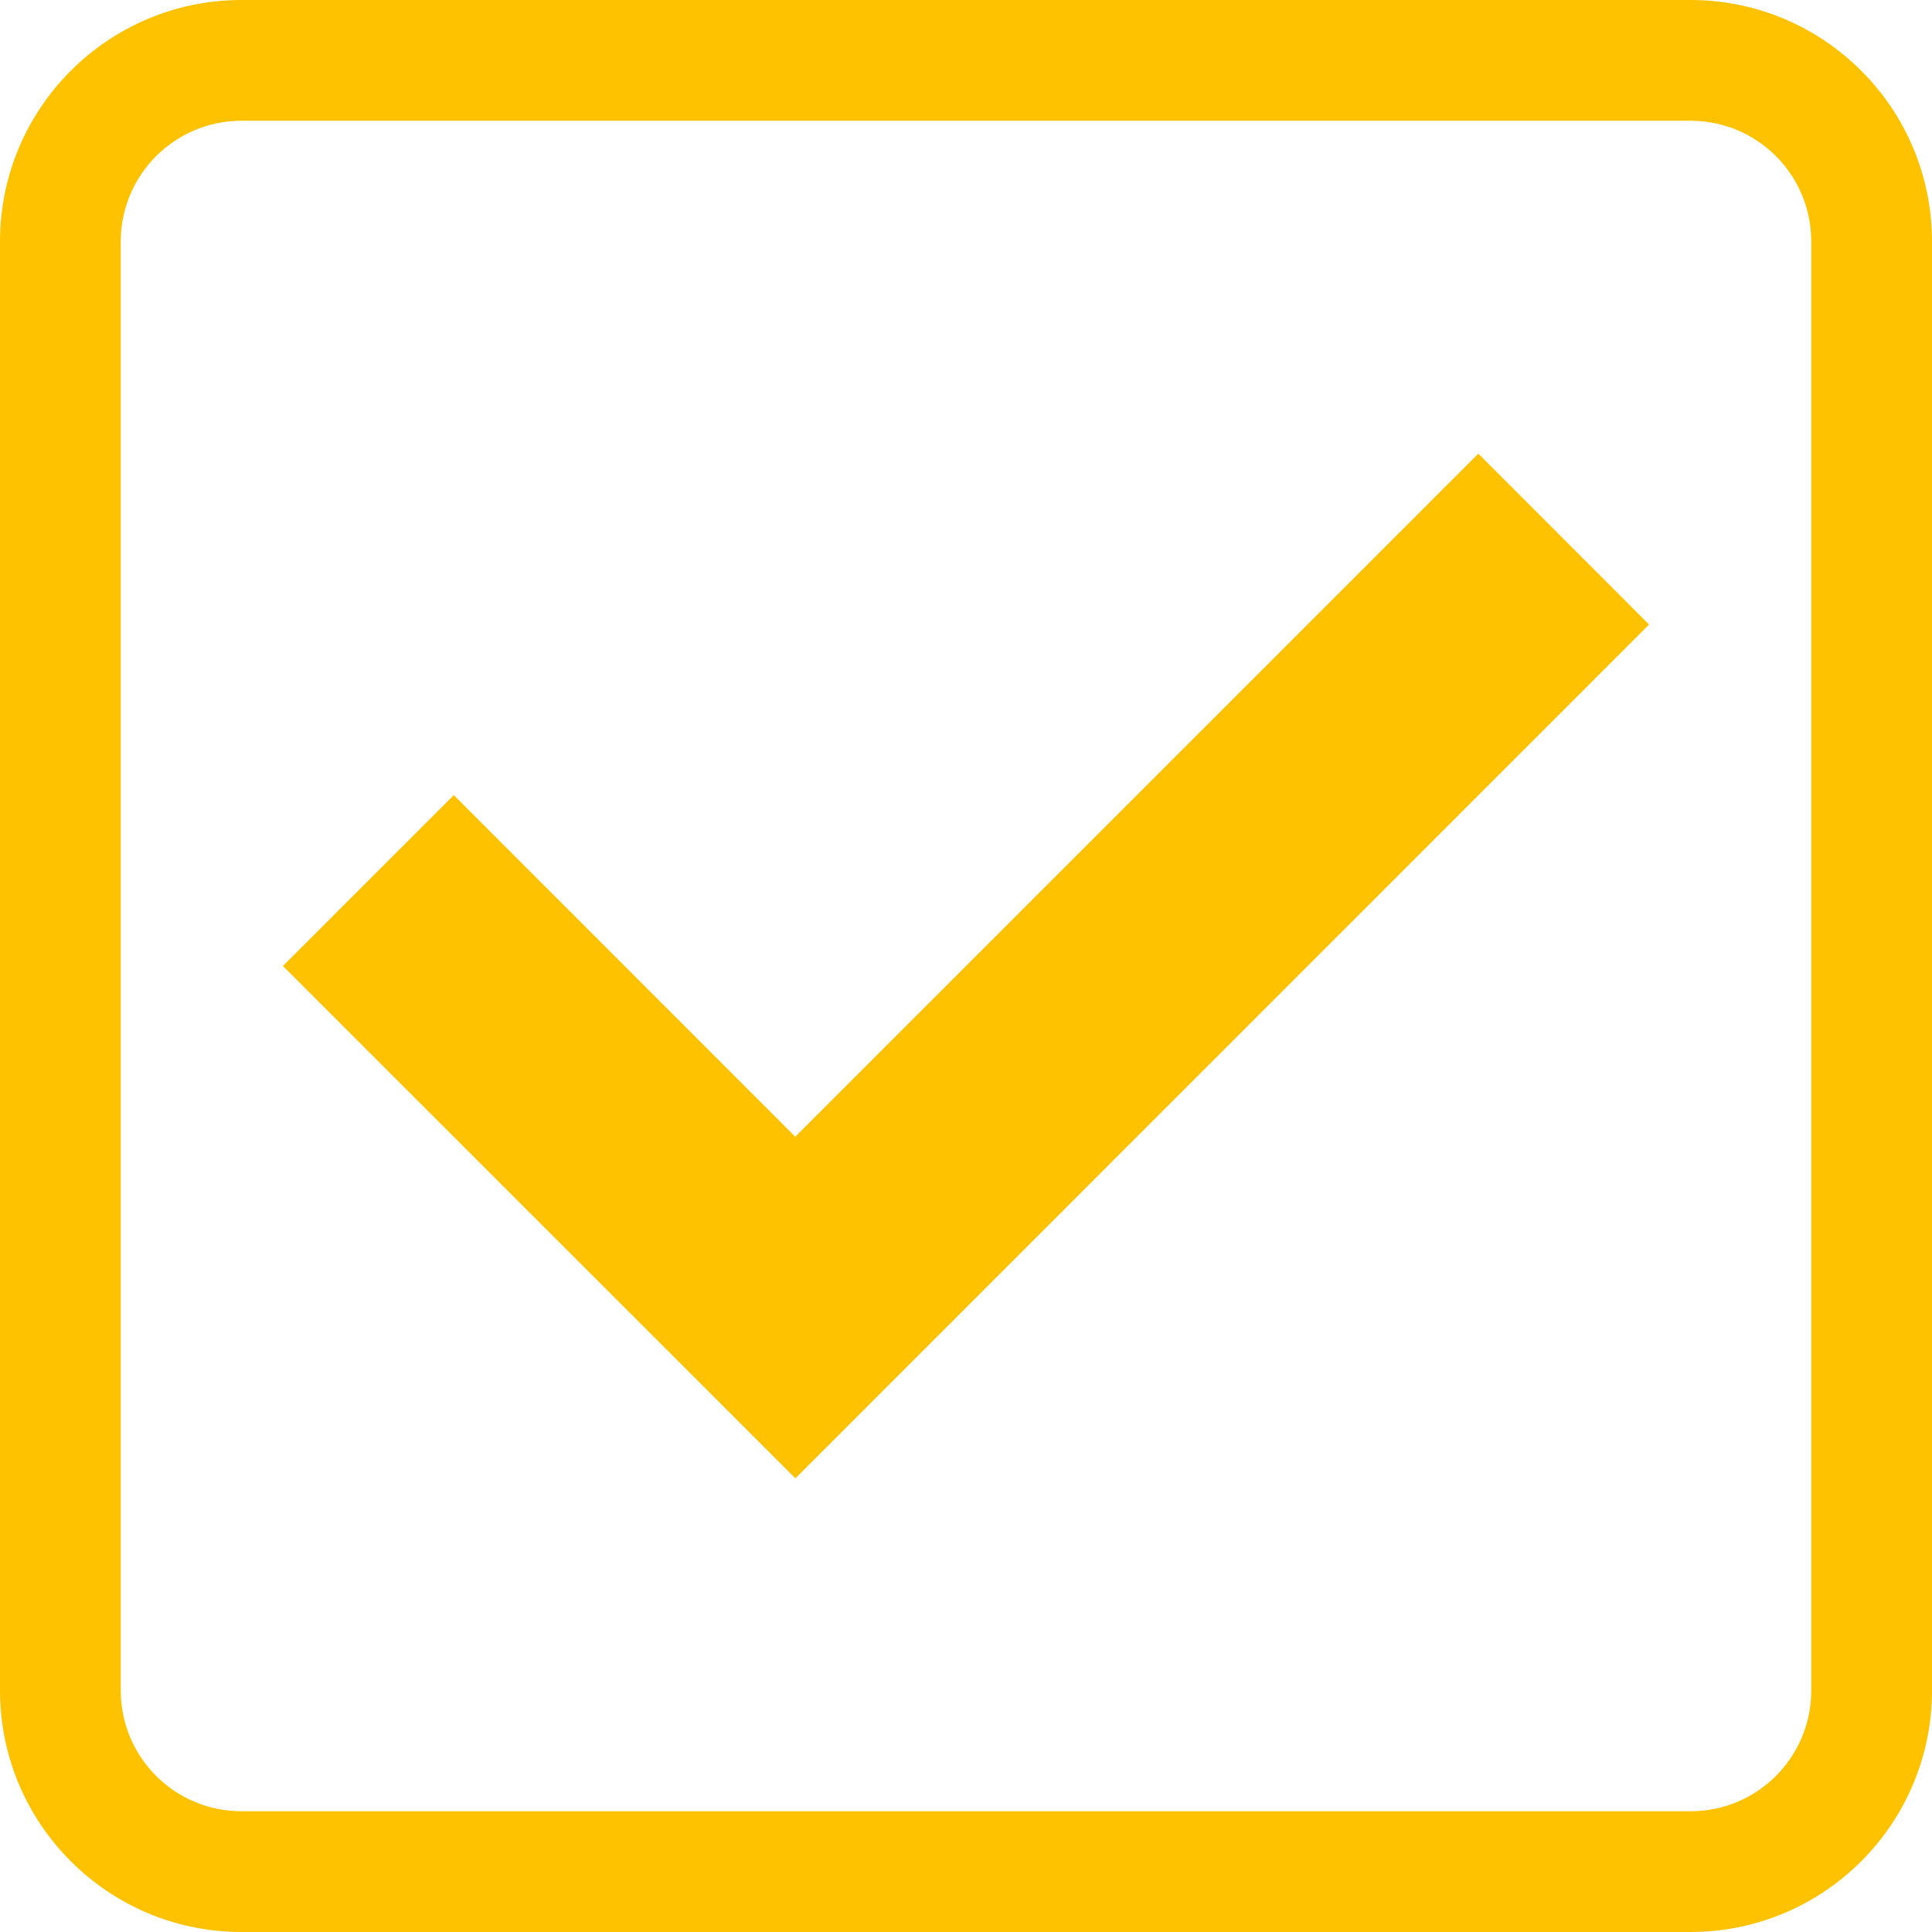
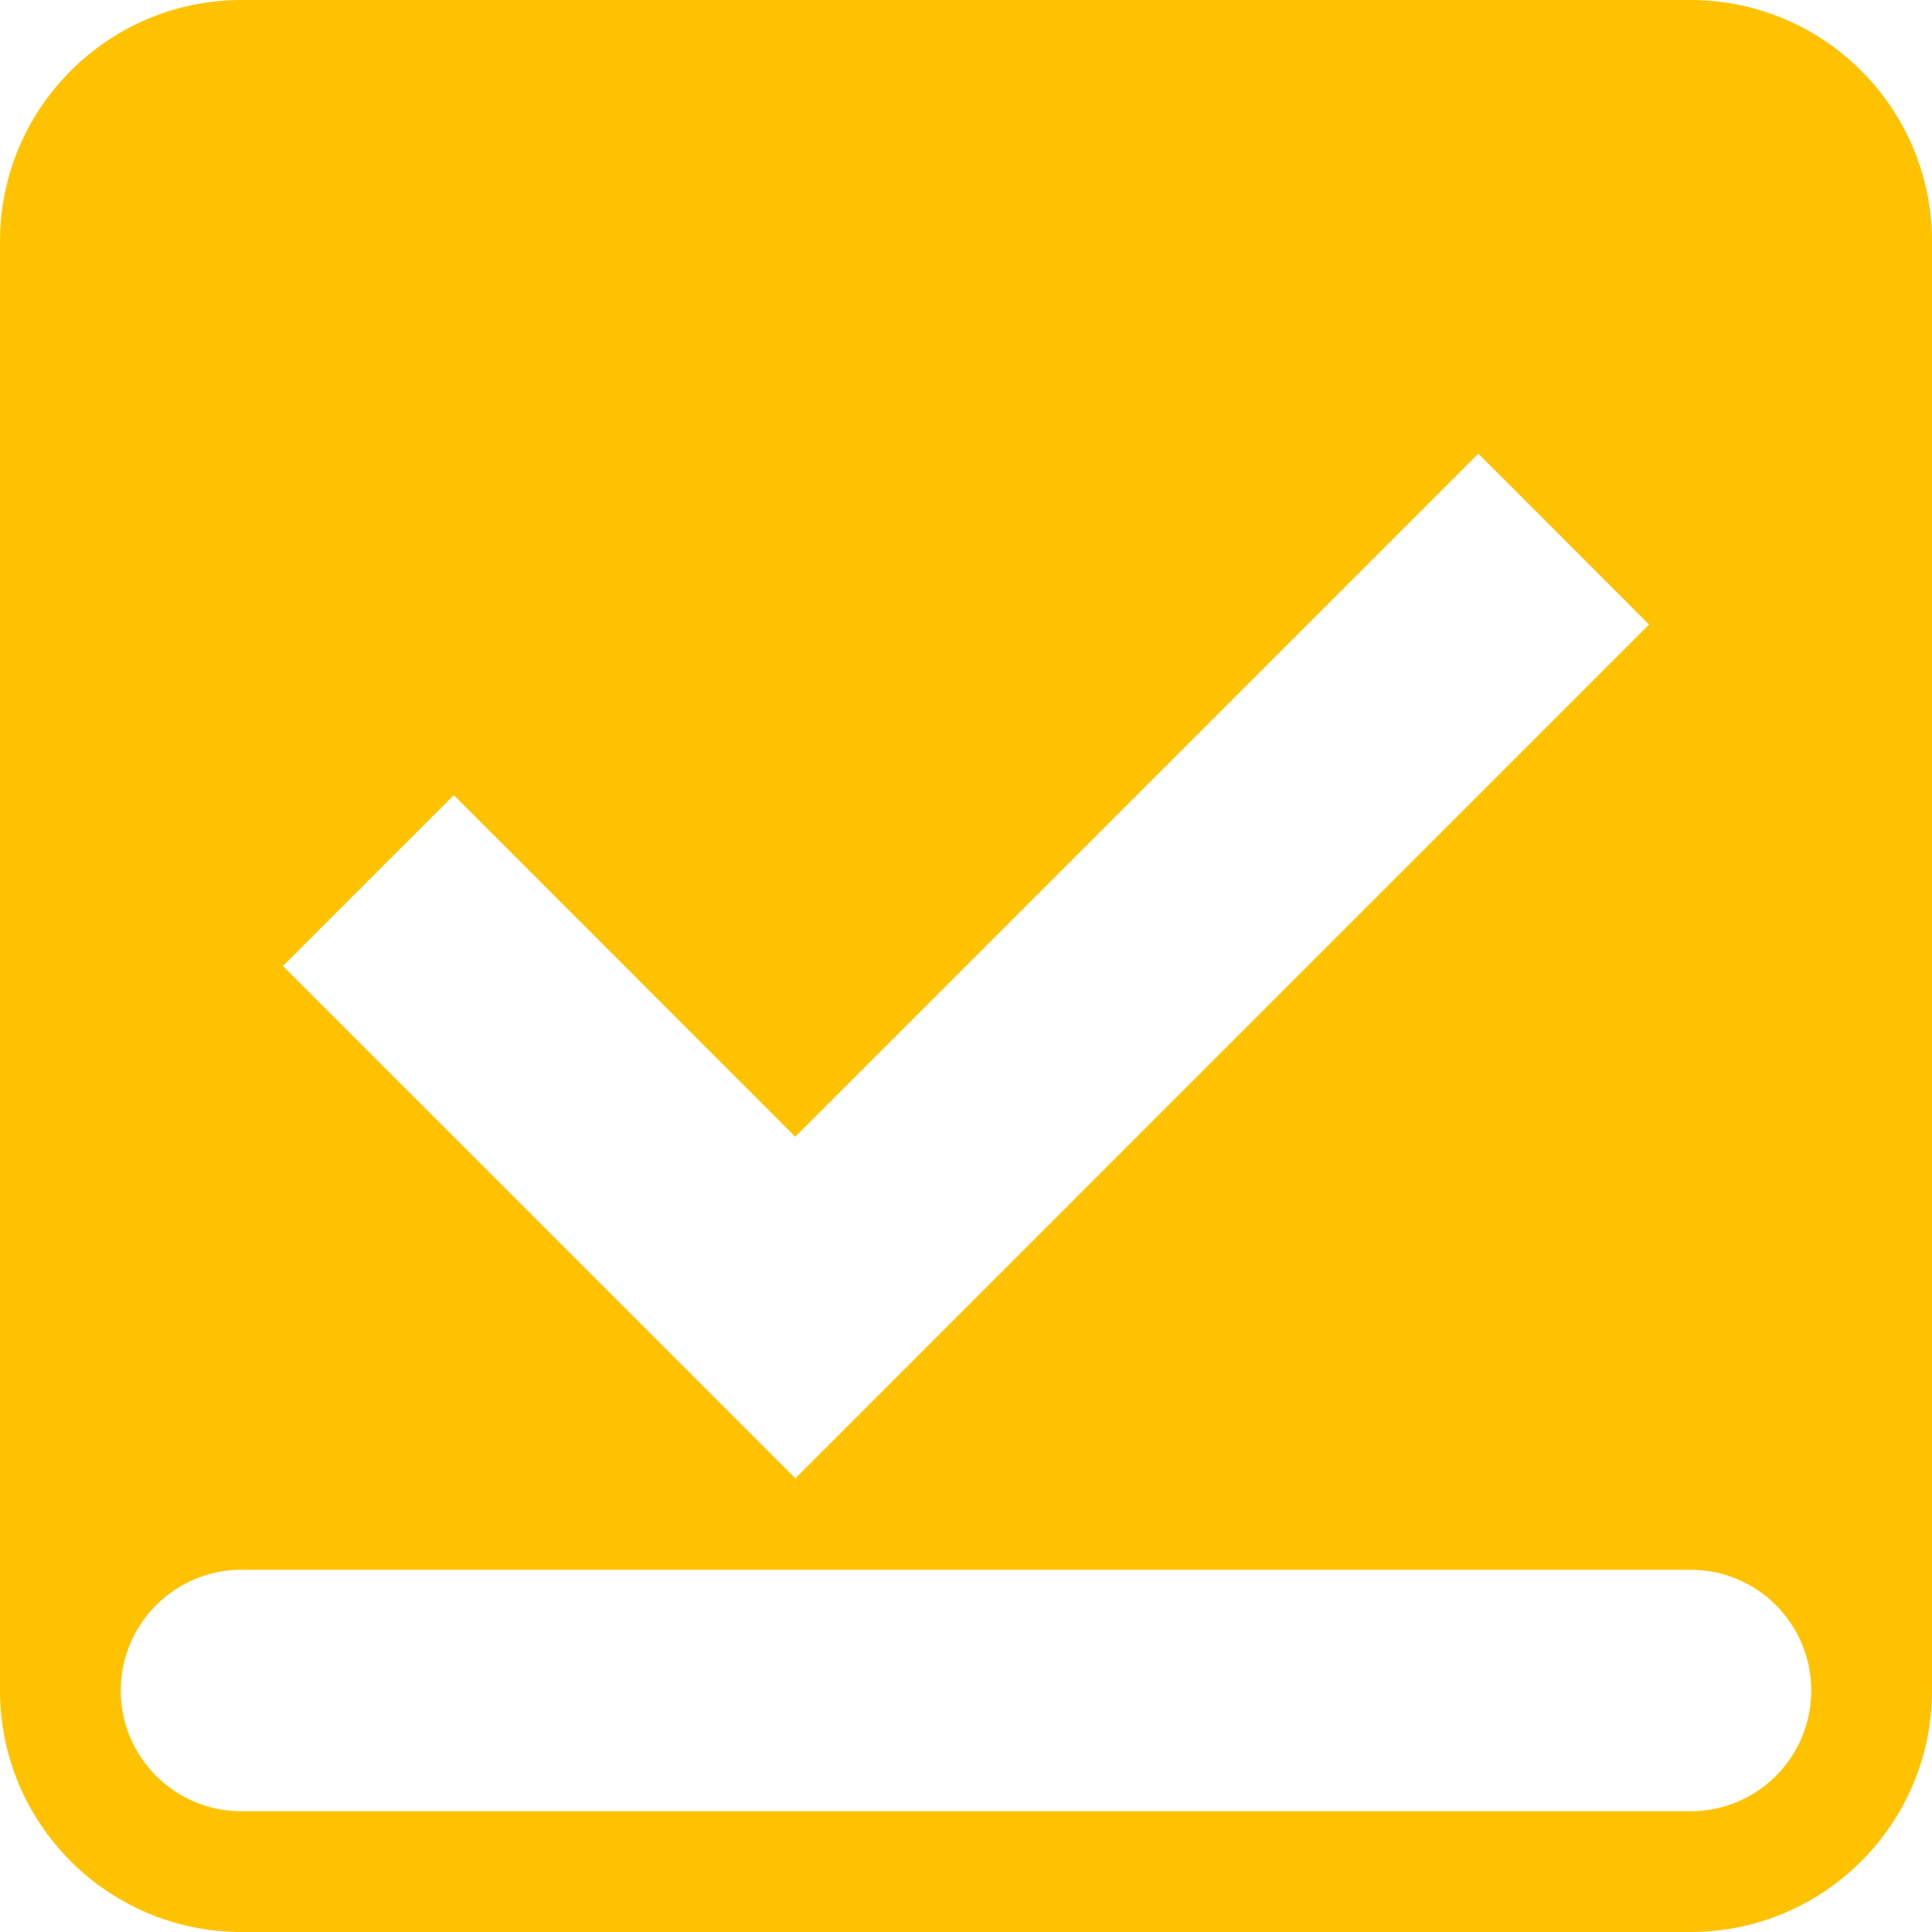
<svg xmlns="http://www.w3.org/2000/svg" t="1709020239246" class="icon" viewBox="0 0 1024 1024" version="1.1" p-id="26449" width="200" height="200">
-   <path d="M896 0 128 0C57.344 0 0 57.344 0 128l0 768c0 70.656 57.344 128 128 128l768 0c70.656 0 128-57.344 128-128L1024 128C1024 57.344 966.656 0 896 0zM960 896c0 35.392-28.608 64-64 64L128 960c-35.328 0-64-28.608-64-64L64 128c0-35.328 28.672-64 64-64l768 0c35.392 0 64 28.672 64 64L960 896zM421.568 783.552 149.952 512 240.512 421.44 421.504 602.496 783.552 240.448 874.048 331.008Z" fill="#ffc200" p-id="26450" />
+   <path d="M896 0 128 0C57.344 0 0 57.344 0 128l0 768c0 70.656 57.344 128 128 128l768 0c70.656 0 128-57.344 128-128L1024 128C1024 57.344 966.656 0 896 0zM960 896c0 35.392-28.608 64-64 64L128 960c-35.328 0-64-28.608-64-64c0-35.328 28.672-64 64-64l768 0c35.392 0 64 28.672 64 64L960 896zM421.568 783.552 149.952 512 240.512 421.44 421.504 602.496 783.552 240.448 874.048 331.008Z" fill="#ffc200" p-id="26450" />
</svg>